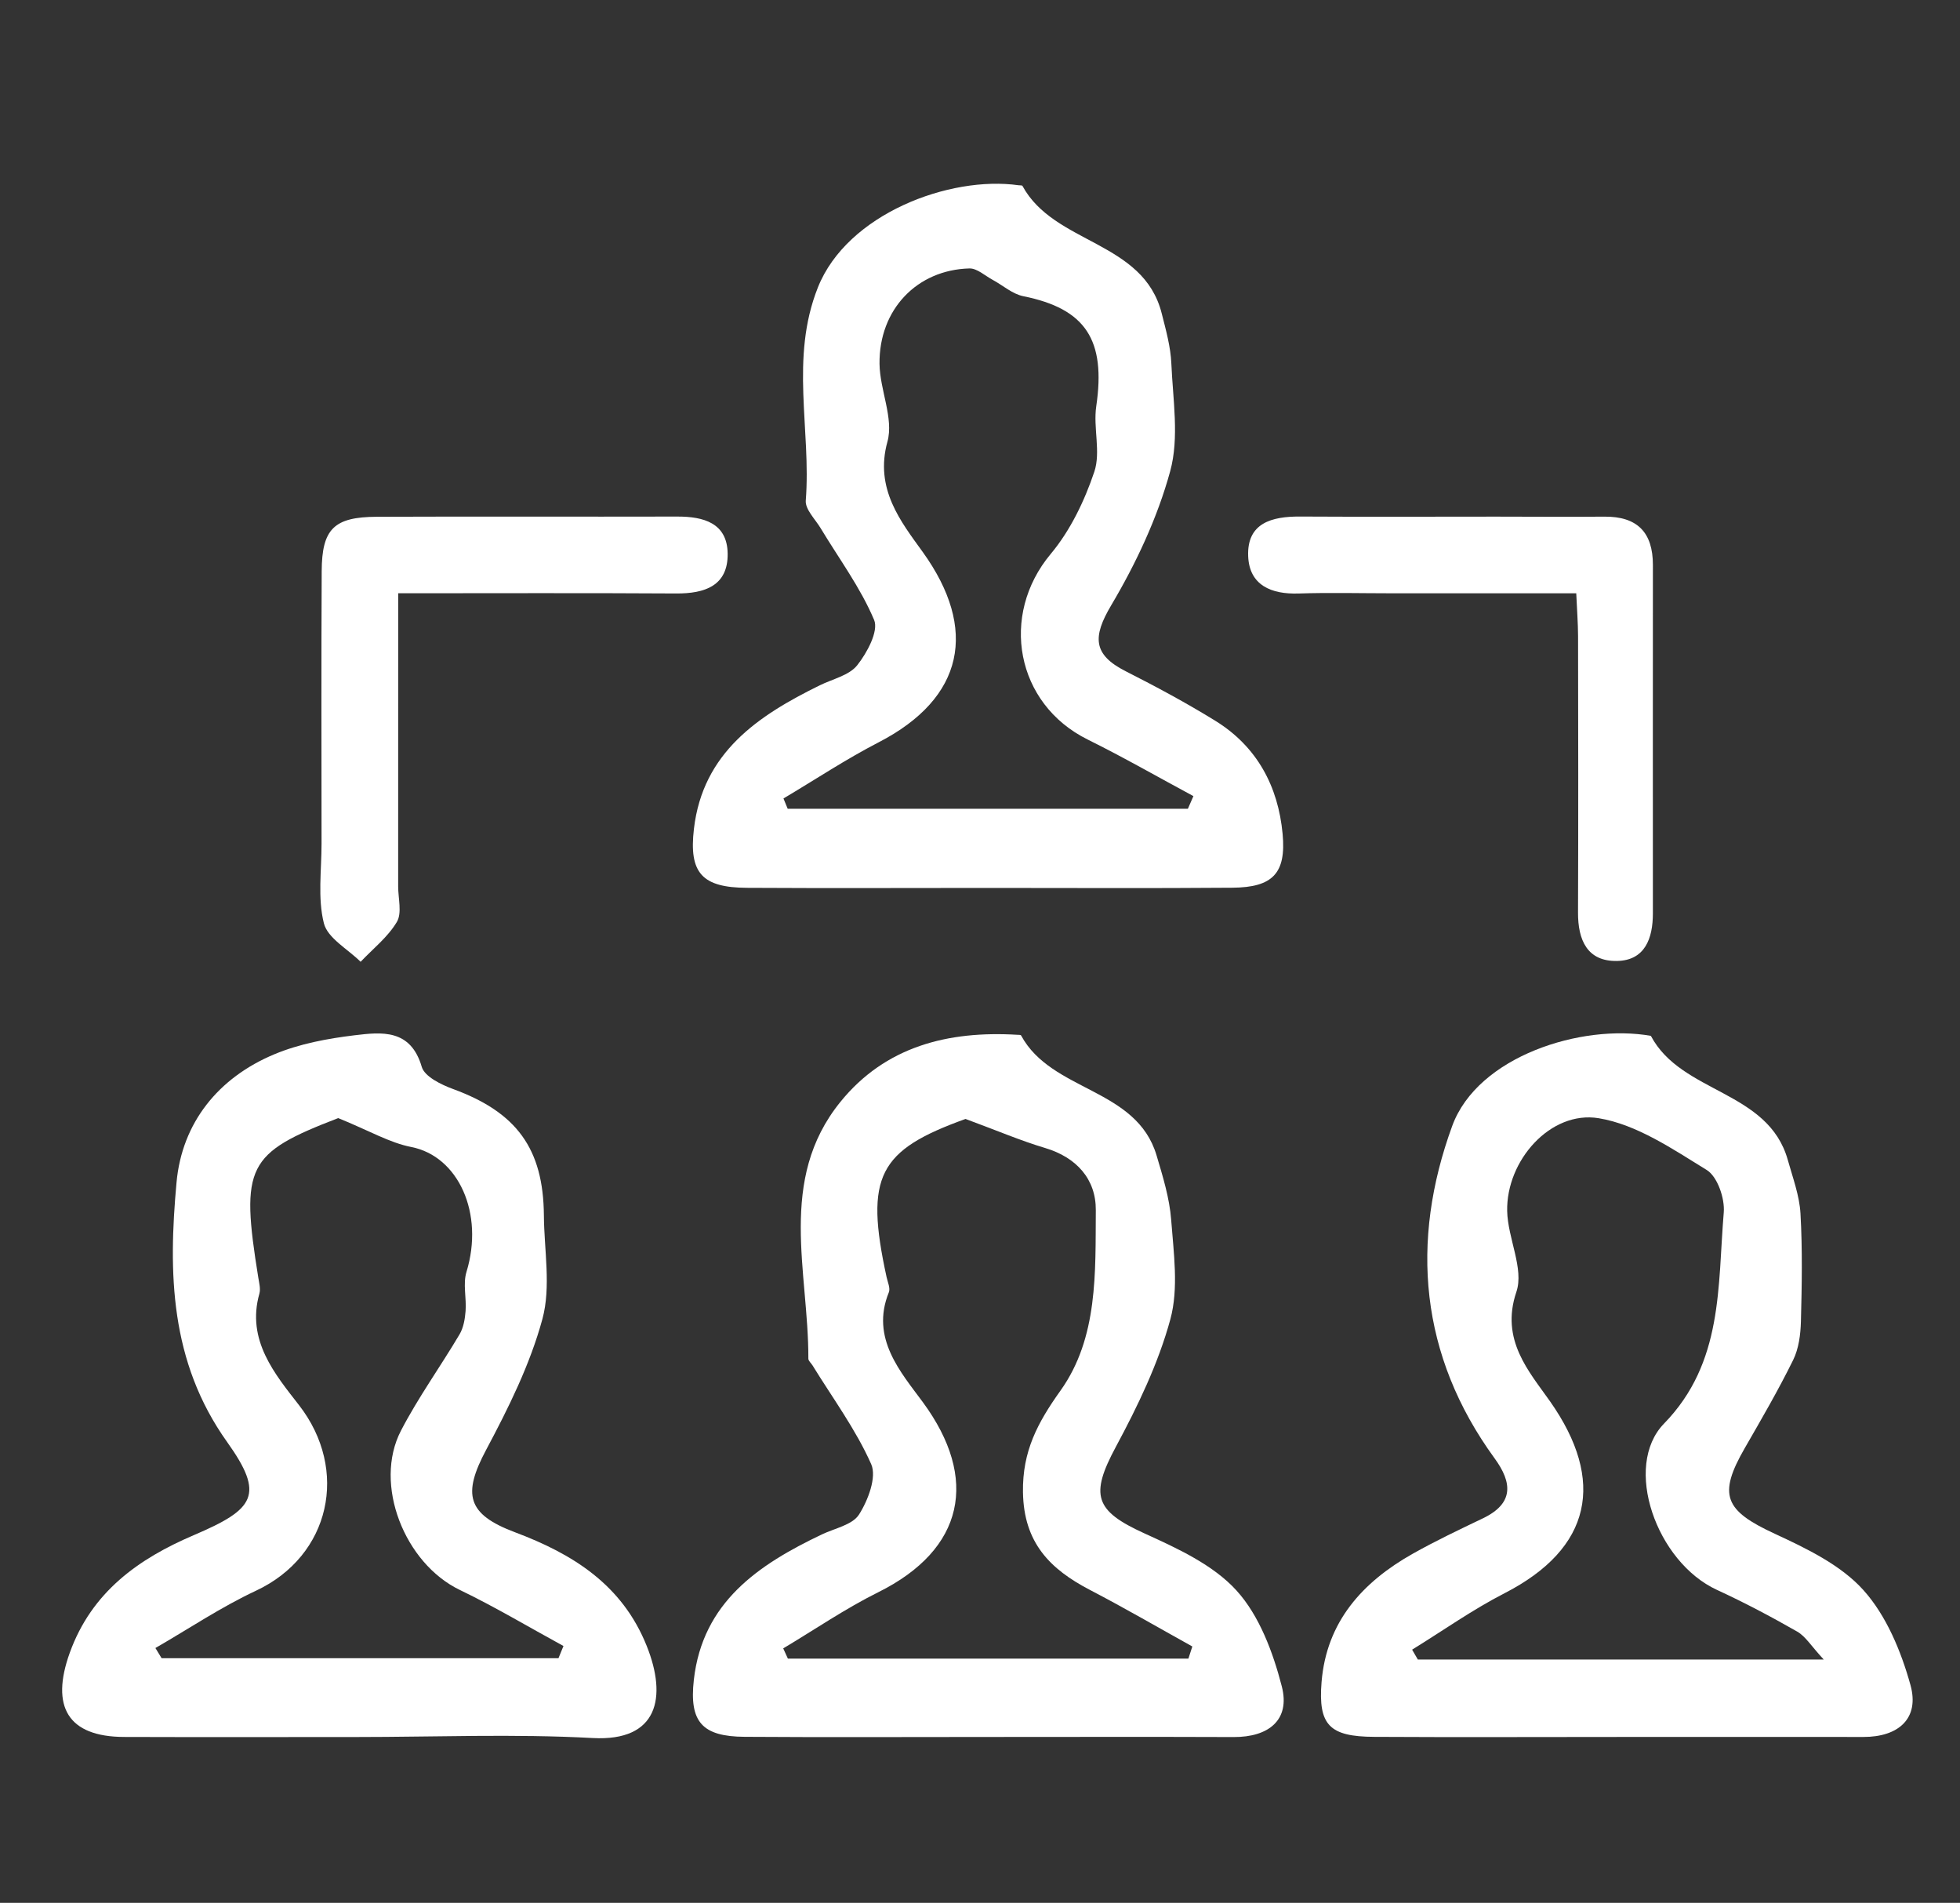
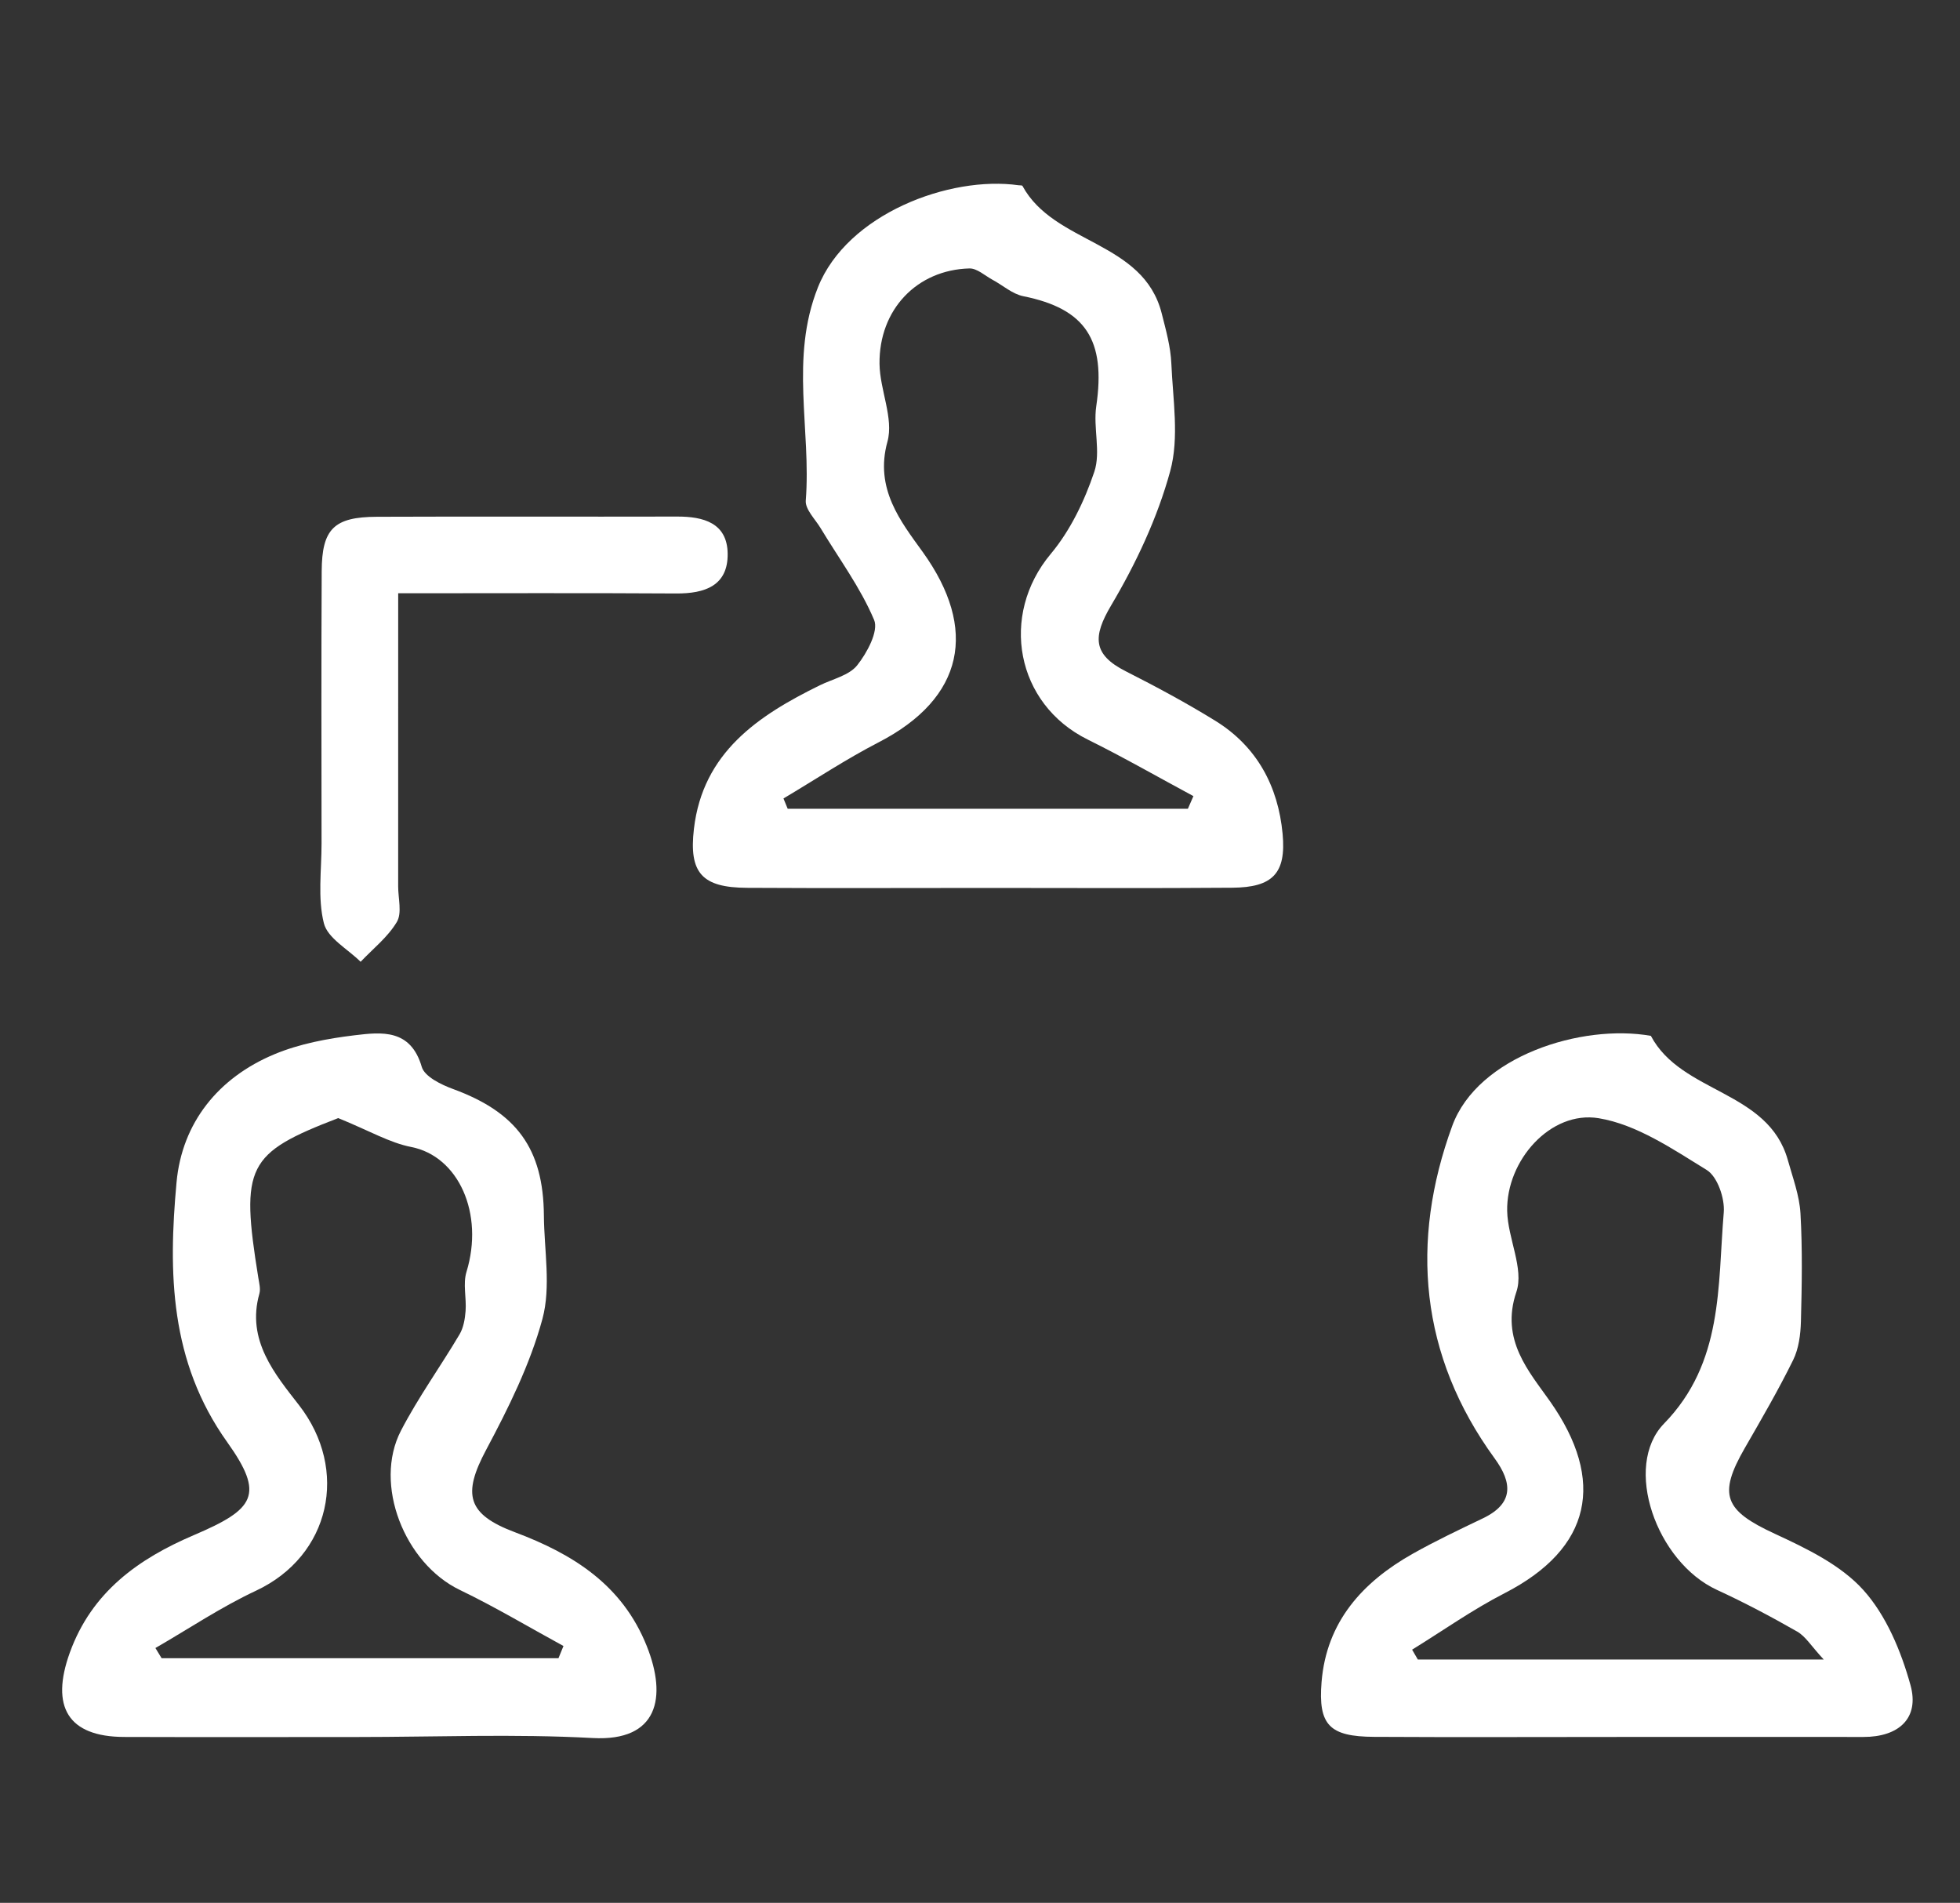
<svg xmlns="http://www.w3.org/2000/svg" version="1.1" id="Layer_1" x="0px" y="0px" width="410px" height="398px" viewBox="-556.472 -229.489 410 398" enable-background="new -556.472 -229.489 410 398" xml:space="preserve">
  <rect x="-556.472" y="-229.489" width="410" height="398" fill="#333333" stroke="none" />
  <g>
    <path fill-rule="evenodd" clip-rule="evenodd" fill="#FFFFFF" d="M-349.873-43.769c-16.783,0.004-33.568,0.075-50.351-0.023   c-9.349-0.055-12.18-3.058-11.088-12.354c1.868-15.934,13.389-23.653,26.336-30.009c2.682-1.319,6.125-2.06,7.815-4.184   c2.067-2.6,4.521-7.161,3.537-9.494c-2.851-6.761-7.355-12.819-11.178-19.171c-1.148-1.904-3.259-3.95-3.115-5.79   c1.152-14.822-3.366-29.768,2.538-44.584c6.128-15.389,27.594-23.409,41.984-21.362c0.278,0.039,0.727-0.012,0.805,0.135   c6.647,12.258,25.29,11.433,29.134,26.685c0.871,3.446,1.861,6.958,2.011,10.473c0.319,7.521,1.677,15.49-0.238,22.498   c-2.669,9.784-7.161,19.317-12.354,28.081c-3.883,6.55-3.854,10.28,3.029,13.767c6.37,3.229,12.685,6.619,18.759,10.368   c8.708,5.378,13.152,13.692,14.079,23.658c0.773,8.275-2.092,11.191-10.514,11.26C-315.746-43.674-332.809-43.772-349.873-43.769z    M-307.987-60.324c0.387-0.883,0.774-1.767,1.158-2.651c-7.361-3.958-14.623-8.123-22.107-11.828   c-15.041-7.444-18.481-25.989-7.733-38.836c4.09-4.889,7.063-11.091,9.11-17.177c1.39-4.138-0.258-9.197,0.404-13.702   c2.042-13.874-2.211-20.395-15.265-23.019c-2.269-0.455-4.261-2.266-6.401-3.417c-1.608-0.865-3.27-2.432-4.872-2.389   c-10.957,0.291-18.925,8.588-18.798,19.944c0.061,5.472,3.012,11.405,1.654,16.297c-2.729,9.85,2.845,16.762,7.375,23.053   c11.609,16.121,8.73,30.555-9.213,39.821c-6.834,3.53-13.283,7.808-19.909,11.745c0.295,0.719,0.59,1.439,0.885,2.158   C-363.793-60.324-335.888-60.324-307.987-60.324z" />
    <path fill-rule="evenodd" clip-rule="evenodd" fill="#FFFFFF" d="M-481.914,133.823c-16.205,0-32.411,0.044-48.616-0.014   c-11.75-0.042-15.401-6.351-11.352-17.597c4.602-12.777,14.447-19.703,25.981-24.626c12.684-5.416,14.865-8.363,6.951-19.451   c-12.022-16.842-12.328-35.462-10.593-54.33c1.142-12.438,8.715-21.889,20.488-26.796c5.233-2.182,11.065-3.273,16.732-3.958   c5.687-0.687,11.751-1.371,14.076,6.607c0.595,2.037,4.066,3.723,6.556,4.635c13.276,4.867,18.885,12.457,18.992,26.449   c0.055,7.253,1.52,14.911-0.313,21.665c-2.577,9.493-7.1,18.597-11.766,27.348c-4.964,9.308-4.009,13.472,6.017,17.235   c12.143,4.557,22.456,10.985,27.579,23.802c4.295,10.742,2.367,19.986-11.29,19.244   C-448.906,133.139-465.428,133.823-481.914,133.823z M-485.721,4.37c-19.089,7.348-20.51,9.957-16.708,33.431   c0.174,1.087,0.496,2.294,0.214,3.293c-2.762,9.736,3.29,16.877,8.3,23.326c10.485,13.502,6.616,31.499-9.041,38.818   c-7.276,3.405-14.022,7.945-21.008,11.97c0.433,0.709,0.864,1.417,1.296,2.126c27.672,0,55.347,0,83.021,0   c0.348-0.848,0.695-1.699,1.044-2.548c-7.217-3.931-14.286-8.168-21.683-11.726c-11.554-5.559-18.125-22.104-12.315-33.308   c3.61-6.962,8.251-13.38,12.258-20.146c0.828-1.396,1.139-3.225,1.263-4.886c0.208-2.724-0.581-5.671,0.186-8.177   c3.738-12.202-1.663-24.193-11.554-26.129C-474.969,9.531-479.175,7.03-485.721,4.37z" />
    <path fill-rule="evenodd" clip-rule="evenodd" fill="#FFFFFF" d="M-217.853,133.809c-17.061,0.006-34.123,0.075-51.181-0.021   c-9.303-0.054-11.729-2.43-10.986-11.492c1.032-12.577,8.557-20.885,19.073-26.809c4.765-2.685,9.725-5.032,14.66-7.397   c6.509-3.115,6.19-7.437,2.475-12.535c-15.706-21.546-17.705-45.403-8.881-69.539c5.335-14.592,27.069-21.414,41.555-18.847   c6.422,12.119,24.557,11.334,28.653,25.987c1.032,3.689,2.427,7.406,2.644,11.167c0.426,7.499,0.291,15.041,0.094,22.556   c-0.073,2.722-0.445,5.686-1.62,8.079c-3.089,6.276-6.617,12.346-10.113,18.412c-5.684,9.855-4.243,13.08,6.247,17.933   c6.643,3.074,13.814,6.519,18.546,11.779c4.794,5.325,7.898,12.807,9.854,19.867c1.932,6.966-2.466,10.875-9.841,10.863   C-183.732,133.789-200.795,133.805-217.853,133.809z M-174.979,117.614c-2.619-2.822-3.794-4.84-5.55-5.844   c-5.473-3.13-11.067-6.087-16.793-8.724c-12.682-5.837-19.738-25.871-11.057-34.784c12.427-12.76,11.193-28.725,12.489-44.166   c0.247-2.929-1.327-7.496-3.559-8.87c-7.13-4.387-14.653-9.524-22.605-10.831c-10.057-1.652-19.351,8.832-19.141,19.41   c0.116,5.704,3.569,12.078,1.921,16.927c-3.411,10.045,2.708,16.704,7.063,22.904c11.643,16.574,8.745,30.733-9.543,40.115   c-6.698,3.435-12.899,7.839-19.327,11.8c0.397,0.688,0.795,1.374,1.194,2.061C-232.122,117.614-204.352,117.614-174.979,117.614z" />
-     <path fill-rule="evenodd" clip-rule="evenodd" fill="#FFFFFF" d="M-350.39,133.812c-16.774,0.001-33.548,0.083-50.319-0.032   c-8.818-0.06-11.622-3.048-10.624-11.909c1.832-16.247,13.508-24.099,26.785-30.423c2.695-1.284,6.393-1.993,7.766-4.153   c1.891-2.973,3.747-7.844,2.551-10.542c-3.223-7.271-8.07-13.824-12.274-20.659c-0.292-0.476-0.872-0.94-0.872-1.406   c0.057-18.182-6.518-37.371,6.689-53.69c9.414-11.631,22.558-14.918,37.005-14.052c0.278,0.017,0.723-0.01,0.804,0.14   c6.398,11.836,24.13,10.908,28.346,25.102c1.311,4.412,2.71,8.922,3.051,13.463c0.521,6.932,1.591,14.322-0.174,20.809   c-2.519,9.254-6.827,18.166-11.399,26.672c-5.44,10.122-4.417,13.374,5.978,18.101c6.884,3.129,14.37,6.556,19.268,11.954   c4.782,5.264,7.635,12.94,9.467,20.039c1.82,7.058-2.782,10.633-10.05,10.604C-315.724,133.764-333.058,133.809-350.39,133.812z    M-307.878,117.425c0.273-0.846,0.549-1.693,0.823-2.539c-7.115-3.949-14.154-8.047-21.371-11.802   c-8.385-4.363-13.891-9.871-14.057-20.46c-0.134-8.598,3.071-14.557,7.867-21.282c7.882-11.056,7.273-24.748,7.369-37.711   c0.048-6.448-3.987-11.038-10.632-13.016c-5.029-1.497-9.886-3.579-16.621-6.066c-18.153,6.543-21.135,11.918-16.512,33.084   c0.232,1.059,0.82,2.327,0.47,3.185c-3.913,9.604,2.569,16.781,7.132,22.995c11.732,15.965,8.713,30.759-9.357,39.733   c-6.872,3.414-13.261,7.798-19.869,11.74c0.325,0.713,0.651,1.426,0.976,2.139C-363.732,117.425-335.805,117.425-307.878,117.425z" />
    <path fill-rule="evenodd" clip-rule="evenodd" fill="#FFFFFF" d="M-473.177-105.401c0,21.211,0.002,41.265-0.005,61.317   c0,2.512,0.837,5.547-0.271,7.419c-1.874,3.169-4.99,5.603-7.584,8.344c-2.679-2.663-6.905-4.939-7.689-8.076   c-1.318-5.265-0.479-11.08-0.483-16.662c-0.016-18.987-0.068-37.973,0.03-56.96c0.046-8.855,2.572-11.346,11.548-11.382   c20.94-0.085,41.882,0.008,62.822-0.044c5.53-0.014,10.457,1.352,10.551,7.726c0.098,6.758-4.787,8.398-10.788,8.36   C-433.997-105.477-452.948-105.401-473.177-105.401z" />
-     <path fill-rule="evenodd" clip-rule="evenodd" fill="#FFFFFF" d="M-226.747-105.396c-13.257,0-26.026,0-38.796,0   c-6.424-0.001-12.85-0.171-19.266,0.044c-5.758,0.192-10.325-1.742-10.566-7.801c-0.276-6.967,4.959-8.33,10.853-8.297   c13.681,0.081,27.361,0.018,41.042,0.018c7.541,0.001,15.08,0.072,22.617,0.004c6.879-0.062,10.158,3.289,10.151,10.116   c-0.022,24.292-0.006,48.584-0.004,72.877c0,5.213-1.652,9.821-7.478,9.939c-6.243,0.128-8.206-4.366-8.182-10.125   c0.076-19.265,0.04-38.531,0.009-57.797C-226.373-99.137-226.593-101.854-226.747-105.396z" />
  </g>
</svg>